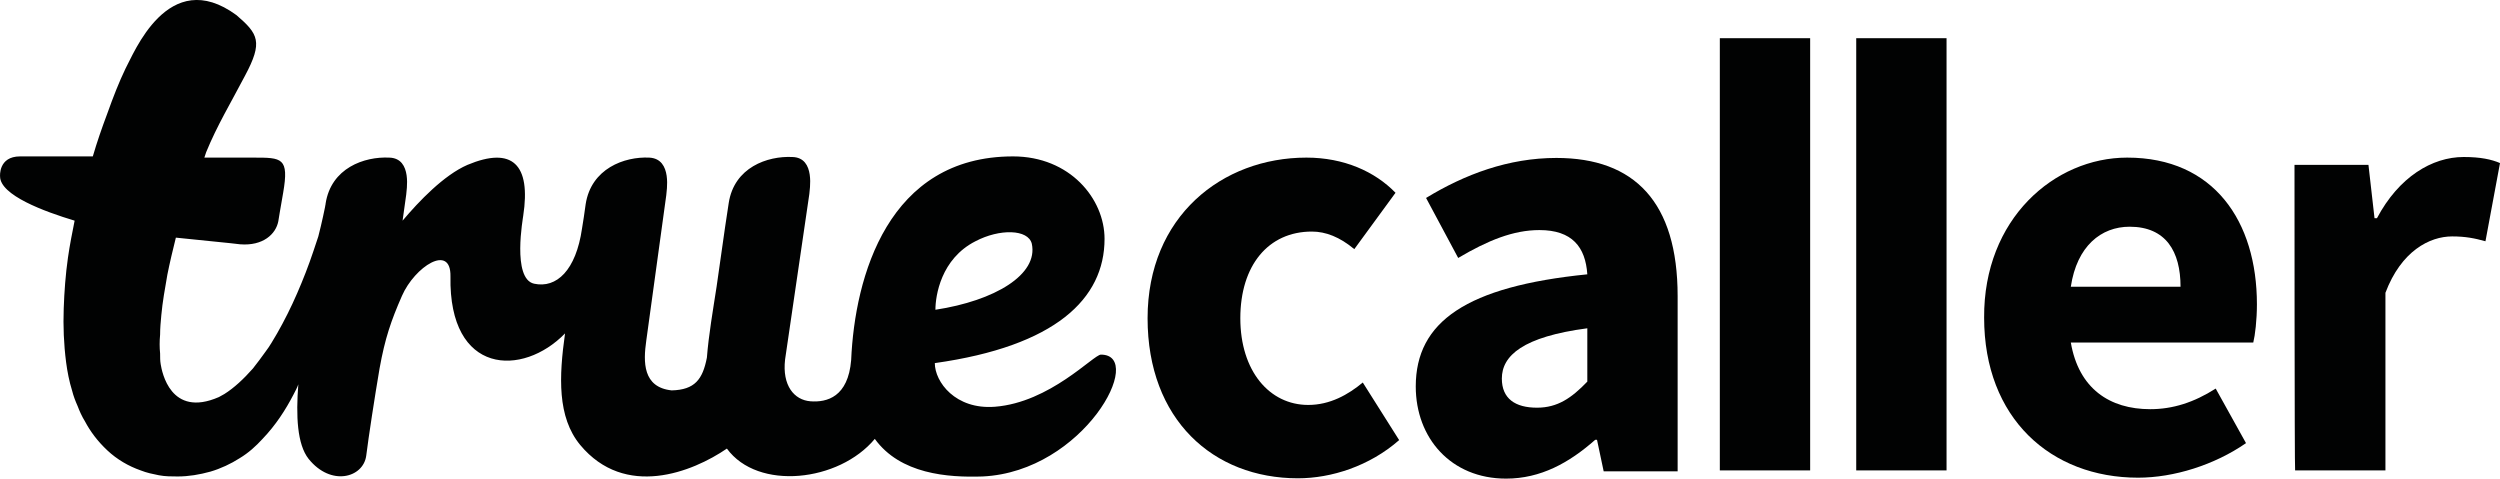
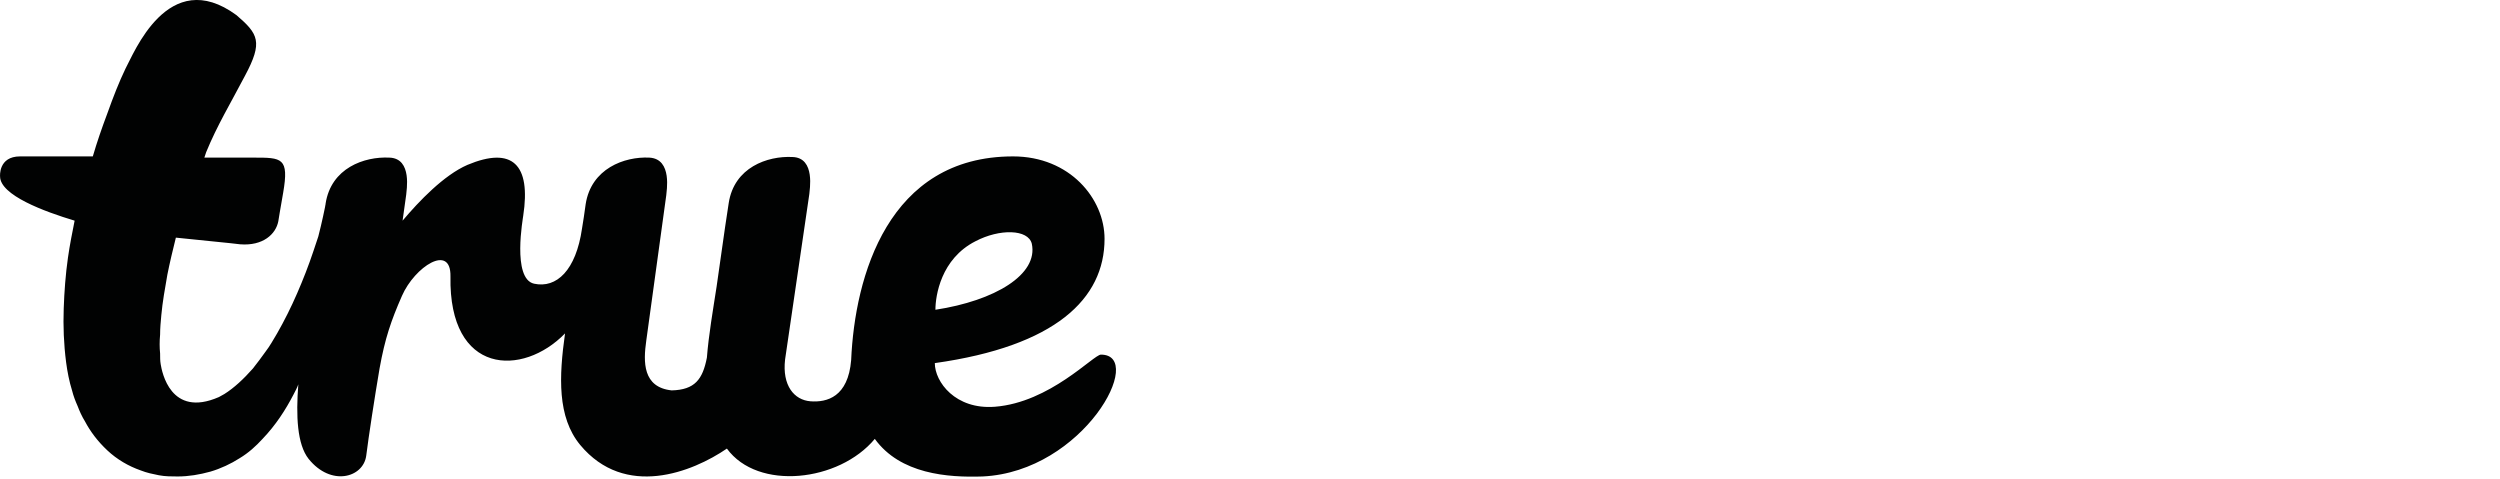
<svg xmlns="http://www.w3.org/2000/svg" version="1.0" id="katman_1" x="0px" y="0px" style="enable-background:new 0 0 600 450;" xml:space="preserve" viewBox="93.99 186.2 412.41 78.96">
  <style type="text/css">
	.st0{fill:#010202;}
</style>
  <g>
    <path class="st0" d="M264.2,226.4c1.1,5.1-6.1,9.4-15.9,10.9c0-2.3,0.9-8.4,6.6-11.3C258.9,223.9,263.6,224,264.2,226.4    M275.6,244.7c-1.2,0-8.4,7.9-17.5,8.6c-6.5,0.5-9.9-4.1-9.9-7.2c19.9-2.8,28-10.6,28-20.5c0-6.6-5.7-13.6-15.1-13.6   c-20.6,0-26.1,19.8-26.7,33.6c-0.5,6.1-4,7-6.7,6.8c-2.7-0.2-4.7-2.6-4.2-6.9l4-27.3c0-0.5,1.1-6-2.8-6.1   c-4.1-0.2-9.6,1.7-10.5,7.6c-0.9,5.8-1.3,9.1-2,13.8c-0.6,3.9-1.3,7.9-1.6,11.7c-0.7,3.6-2,5.3-5.8,5.4c-4.8-0.5-4.7-4.7-4.2-8.2   l3.3-24c0-0.5,1.1-6-2.8-6.2c-4.1-0.2-9.6,1.8-10.5,7.7c-0.2,1.5-0.4,2.8-0.6,4l0,0c-1,6.9-4.2,9.9-7.9,9.1   c-3.7-0.8-1.8-11-1.8-11.2c1.3-8.5-1.8-11.5-9.2-8.4c-3.9,1.7-8,6-10.7,9.2l0.6-4.3c0-0.5,1.1-6-2.8-6.1c-4.1-0.2-9.6,1.7-10.5,7.6   c0,0.2-0.1,0.4-0.1,0.6l0,0c0,0-0.5,2.5-1.1,4.8c-0.3,0.9-0.6,1.8-0.8,2.4c-0.8,2.4-1.7,4.7-2.7,7c-1,2.3-2.1,4.5-3.3,6.6   c-0.6,1-1.2,2.1-1.9,3c-0.7,1-1.4,1.9-2.1,2.8c-1.5,1.7-3.1,3.2-4.7,4.2c-0.3,0.2-0.6,0.3-0.9,0.5c-8,3.5-9.4-4.2-9.6-5.4   c-0.1-0.6-0.1-1.1-0.1-1.8c-0.1-1-0.1-2,0-3.1c0-1.1,0.1-2.1,0.2-3.2c0.2-2.2,0.6-4.4,1-6.7c0.4-2,0.9-4.1,1.4-6.1   c4.7,0.5,9.1,0.9,10.6,1.1c3.8,0.3,5.9-1.7,6.3-3.8c0.3-1.7,0.1-0.8,0.8-4.7c1-5.8-0.2-5.8-4.9-5.8c0,0-3.4,0-8.1,0   c0.1-0.3,0.2-0.6,0.3-0.9c1.8-4.4,4.1-8.2,6.4-12.6c3-5.6,2.2-6.9-1.4-10c-11.3-8.3-17,6.5-18.3,8.8c-1.1,2.3-2,4.6-3,7.4   c-0.9,2.4-1.7,4.7-2.4,7.1H97.3c-3.6,0-3.3,3.3-3.3,3.3c0,3.1,7.3,5.8,12.3,7.3c-0.4,2-0.8,4-1.1,6.1c-0.4,2.8-0.6,5.6-0.7,8.4   c-0.1,2.9,0,5.8,0.4,8.9c0.2,1.5,0.5,3.1,1,4.7c0.2,0.8,0.5,1.6,0.9,2.5c0.3,0.8,0.7,1.7,1.2,2.5c0.9,1.7,2.1,3.3,3.7,4.8   c1.6,1.5,3.5,2.6,5.5,3.3c1,0.4,2,0.6,3,0.8c1,0.2,2.2,0.2,3.1,0.2c1.8,0,3.6-0.3,5.4-0.8c1.7-0.5,3.4-1.3,4.8-2.2   c1.5-0.9,2.7-2,3.8-3.2c2.2-2.3,3.8-4.8,5.1-7.3c0.3-0.6,0.6-1.1,0.8-1.7c-0.4,5.2-0.2,9.9,1.7,12.3c3.7,4.6,9,3.1,9.5-0.5   c0.4-3.2,1.4-9.7,2.2-14.4c0.9-5,1.9-7.9,3.7-12c2.1-4.8,8.1-8.7,8-3.2c-0.3,16.3,11.9,16.6,18.9,9.4c-1,7.1-1.3,13.8,2.5,18.4   c7.4,8.9,18.5,4.5,24.2,0.6c5.1,7,18.5,5.5,24.4-1.6c4.2,5.8,12,6.4,17.8,6.2C272.8,264,283.1,244.7,275.6,244.7" />
-     <path class="st0" d="M309.5,212.2c6.2,0,11.3,2.3,14.7,5.8l-6.8,9.3c-2.4-2-4.7-2.9-7-2.9c-7.2,0-11.8,5.6-11.8,14.3   c0,8.7,4.8,14.3,11.2,14.3c3.6,0,6.6-1.7,9-3.7l6,9.5c-4.9,4.3-11.2,6.3-16.7,6.3c-14,0-24.8-9.7-24.8-26.4   C283.3,221.9,295.6,212.2,309.5,212.2" />
    <g transform="translate(66.84 7.654)">
-       <path class="st0" d="M280.7,245.8c3.4,0,5.7-1.6,8.3-4.3v-8.8c-10.6,1.4-14.1,4.5-14.1,8.3C274.9,244.3,277.1,245.8,280.7,245.8     M289,223.8c-0.3-4.5-2.5-7.3-7.9-7.3c-4.3,0-8.5,1.7-13.4,4.6l-5.3-9.9c6.4-3.9,13.6-6.6,21.5-6.6c12.9,0,20,7.3,20,22.8v28.9    h-12.2l-1.1-5.2h-0.3c-4.3,3.8-9,6.4-14.7,6.4c-9.1,0-14.9-6.7-14.9-15.2C260.7,231.6,269.1,225.8,289,223.8" />
-     </g>
-     <path class="st0" d="M377.7,263.8h14.9v-71.3h-14.9 M400.2,263.8h14.9v-71.3h-14.9 M453.7,233.5c0-5.8-2.4-9.9-8.4-9.9   c-4.7,0-8.7,3.2-9.7,9.9C435.5,233.5,453.7,233.5,453.7,233.5z M444.9,212.2c14.3,0,21.4,10.5,21.4,24.2c0,2.6-0.3,5.1-0.6,6.3   h-30.1c1.3,7.6,6.4,11,13.1,11c3.7,0,7.2-1.1,10.8-3.4l5,9c-5.2,3.6-11.9,5.7-17.8,5.7c-14.4,0-25.4-9.8-25.4-26.4   C421.2,222.3,432.9,212.2,444.9,212.2z M472.5,213.4h12.2l1,8.8h0.4c3.6-6.8,9.1-10.1,14.3-10.1c2.8,0,4.6,0.4,6,1l-2.4,12.9   c-1.8-0.5-3.3-0.8-5.5-0.8c-3.7,0-8.4,2.4-11,9.3v29.3h-14.9C472.5,263.8,472.5,213.4,472.5,213.4z" />
+       </g>
  </g>
</svg>